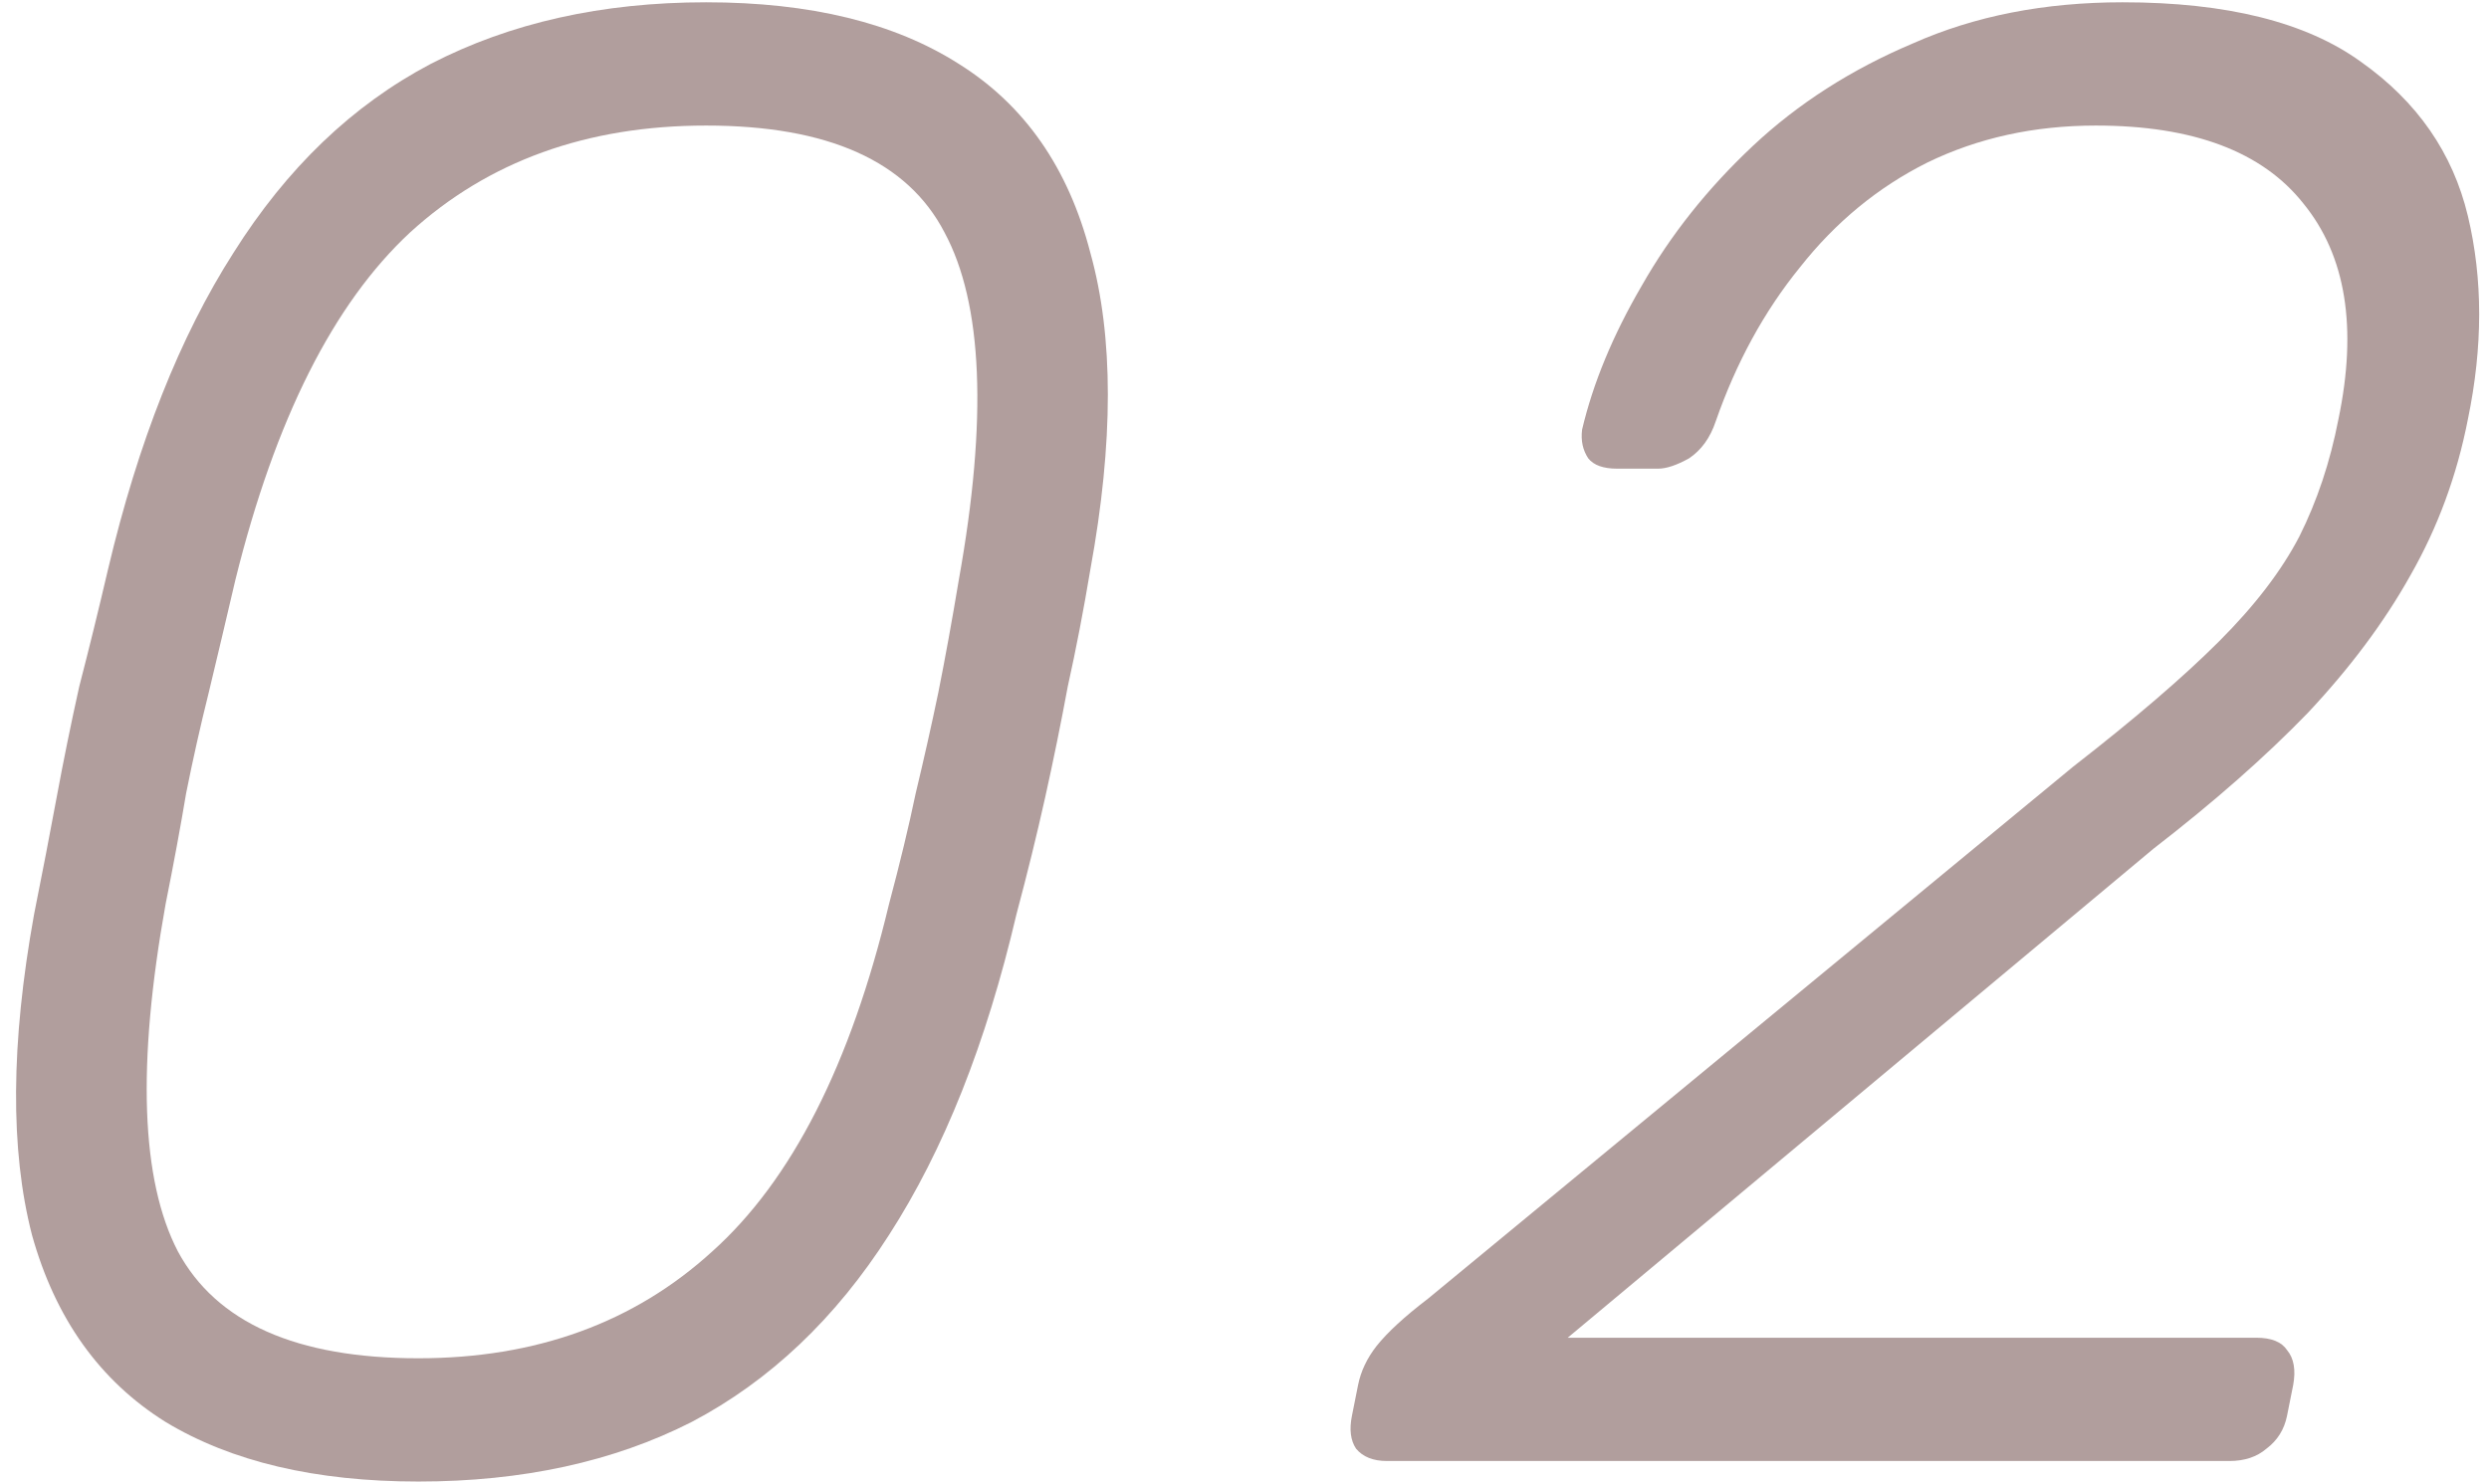
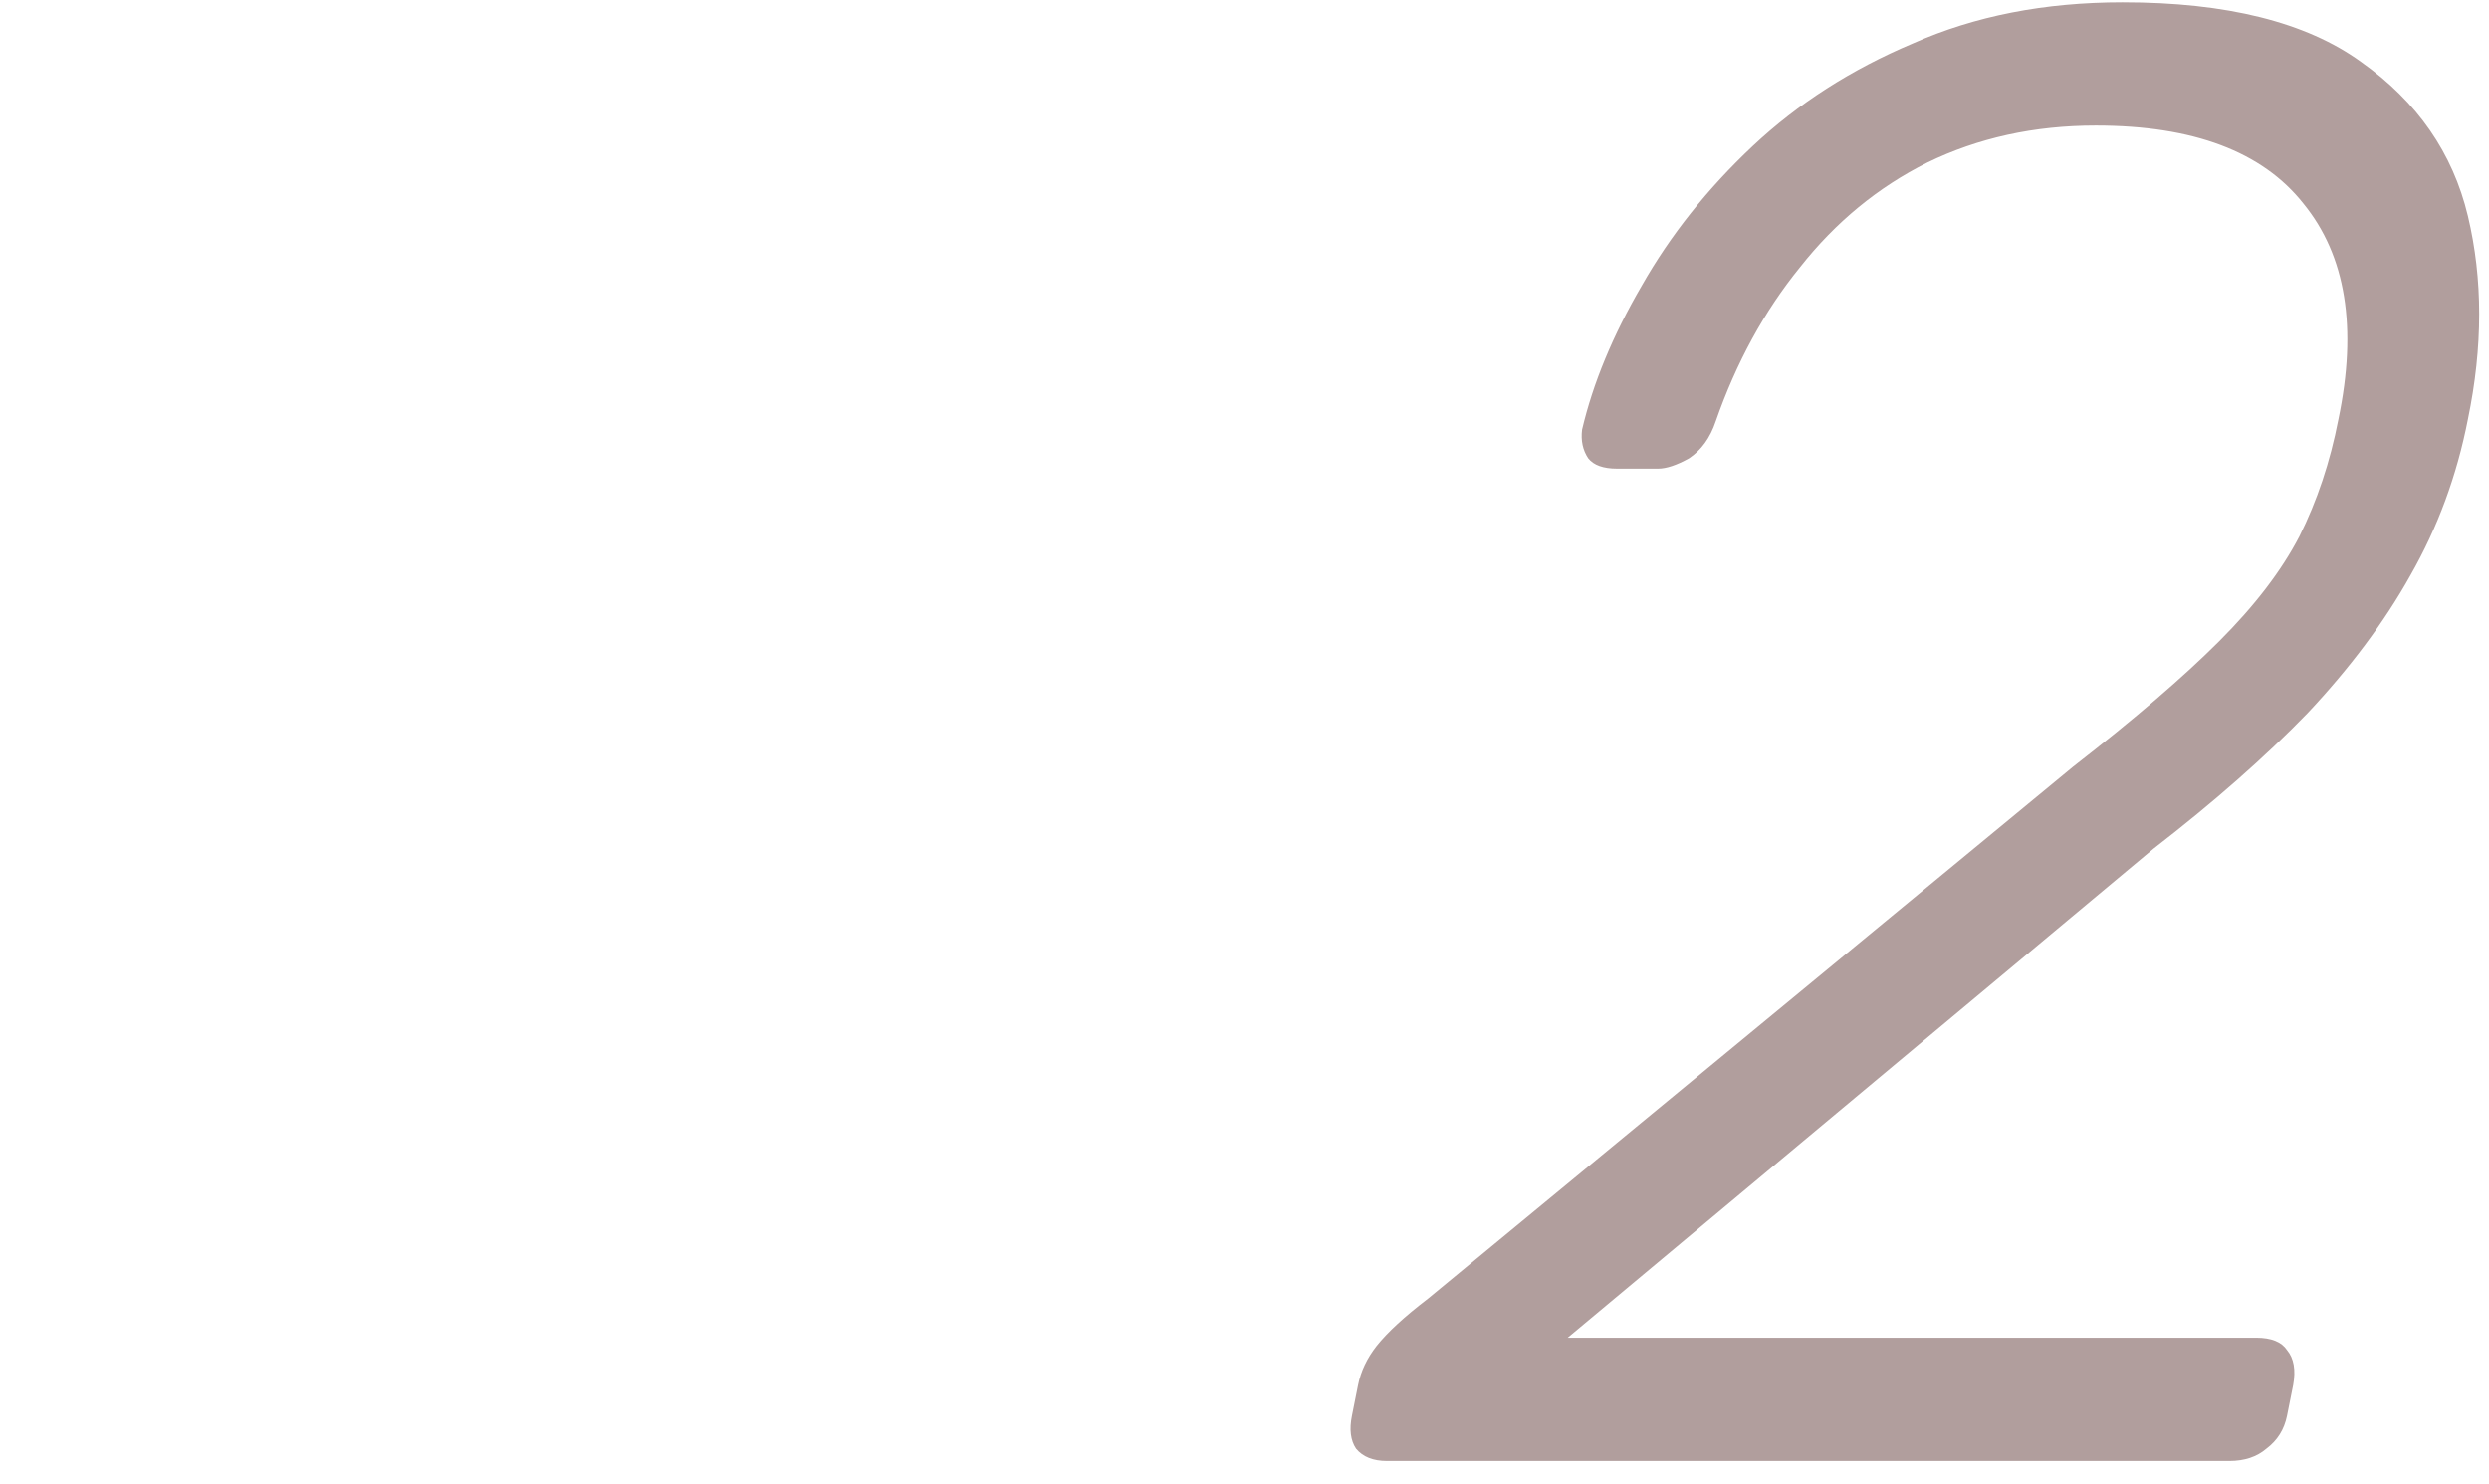
<svg xmlns="http://www.w3.org/2000/svg" width="109" height="65" viewBox="0 0 109 65" fill="none">
  <path d="M60.734 64C60.135 64 59.684 63.82 59.385 63.46C59.145 63.1 59.084 62.62 59.205 62.02L59.474 60.67C59.594 60.07 59.864 59.5 60.285 58.96C60.764 58.36 61.514 57.67 62.535 56.89L90.794 33.58C93.495 31.48 95.624 29.65 97.184 28.09C98.745 26.53 99.915 25 100.695 23.5C101.475 21.94 102.045 20.23 102.405 18.37C103.245 14.35 102.735 11.2 100.875 8.92C99.075 6.64 96.044 5.5 91.784 5.5C89.085 5.5 86.624 6.04 84.404 7.12C82.245 8.2 80.385 9.73 78.825 11.71C77.264 13.63 76.034 15.88 75.135 18.46C74.894 19.18 74.504 19.72 73.965 20.08C73.424 20.38 72.975 20.53 72.615 20.53H70.814C70.215 20.53 69.794 20.38 69.555 20.08C69.314 19.72 69.225 19.3 69.284 18.82C69.764 16.78 70.635 14.68 71.894 12.52C73.154 10.3 74.775 8.26 76.754 6.4C78.734 4.54 81.075 3.04 83.775 1.9C86.475 0.7 89.534 0.1 92.954 0.1C97.514 0.1 100.995 0.97 103.395 2.71C105.855 4.45 107.415 6.7 108.075 9.46C108.735 12.22 108.735 15.19 108.075 18.37C107.595 20.83 106.755 23.11 105.555 25.21C104.415 27.25 102.915 29.26 101.055 31.24C99.195 33.16 96.945 35.14 94.305 37.18L68.654 58.6H98.805C99.465 58.6 99.915 58.78 100.155 59.14C100.455 59.5 100.545 60.01 100.425 60.67L100.155 62.02C100.035 62.62 99.734 63.1 99.254 63.46C98.835 63.82 98.294 64 97.635 64H60.734Z" fill="#B19E9D" />
-   <path d="M18.321 64.9C13.821 64.9 10.131 64.03 7.251 62.29C4.371 60.49 2.421 57.76 1.401 54.1C0.441 50.38 0.471 45.7 1.491 40.06C1.851 38.26 2.181 36.55 2.481 34.93C2.781 33.31 3.111 31.69 3.471 30.07C3.891 28.45 4.311 26.74 4.731 24.94C6.051 19.36 7.881 14.74 10.221 11.08C12.561 7.36 15.441 4.6 18.861 2.8C22.341 1 26.361 0.1 30.921 0.1C35.481 0.1 39.171 1 41.991 2.8C44.871 4.6 46.791 7.36 47.751 11.08C48.771 14.74 48.771 19.36 47.751 24.94C47.451 26.74 47.121 28.45 46.761 30.07C46.461 31.69 46.131 33.31 45.771 34.93C45.411 36.55 44.991 38.26 44.511 40.06C43.191 45.7 41.331 50.38 38.931 54.1C36.591 57.76 33.711 60.49 30.291 62.29C26.871 64.03 22.881 64.9 18.321 64.9ZM18.321 59.5C23.481 59.5 27.771 57.94 31.191 54.82C34.671 51.7 37.251 46.63 38.931 39.61C39.411 37.81 39.801 36.19 40.101 34.75C40.461 33.25 40.791 31.78 41.091 30.34C41.391 28.84 41.691 27.19 41.991 25.39C43.251 18.37 43.041 13.3 41.361 10.18C39.741 7.06 36.261 5.5 30.921 5.5C25.701 5.5 21.381 7.06 17.961 10.18C14.601 13.3 12.051 18.37 10.311 25.39C9.891 27.19 9.501 28.84 9.141 30.34C8.781 31.78 8.451 33.25 8.151 34.75C7.911 36.19 7.611 37.81 7.251 39.61C5.991 46.63 6.171 51.7 7.791 54.82C9.471 57.94 12.981 59.5 18.321 59.5Z" fill="#B19E9D" />
</svg>